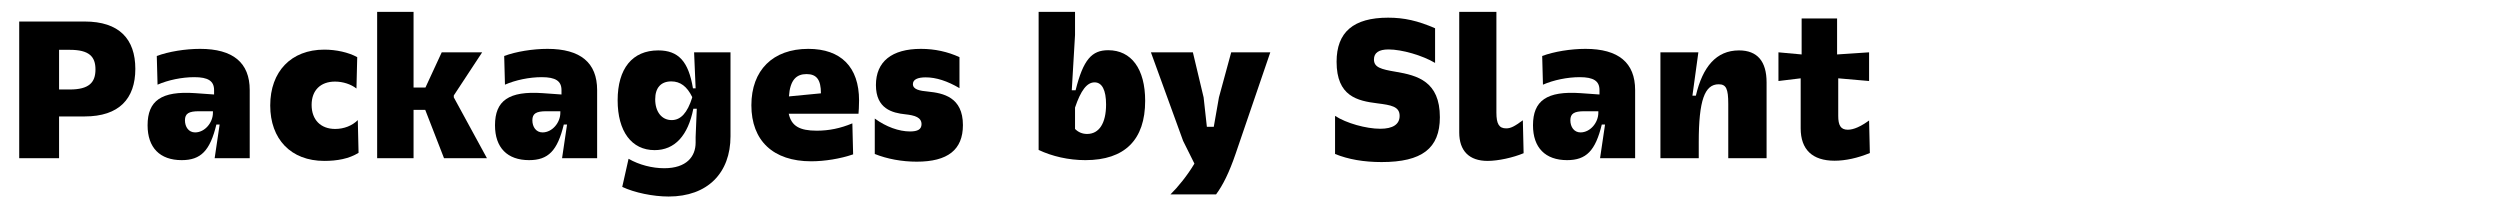
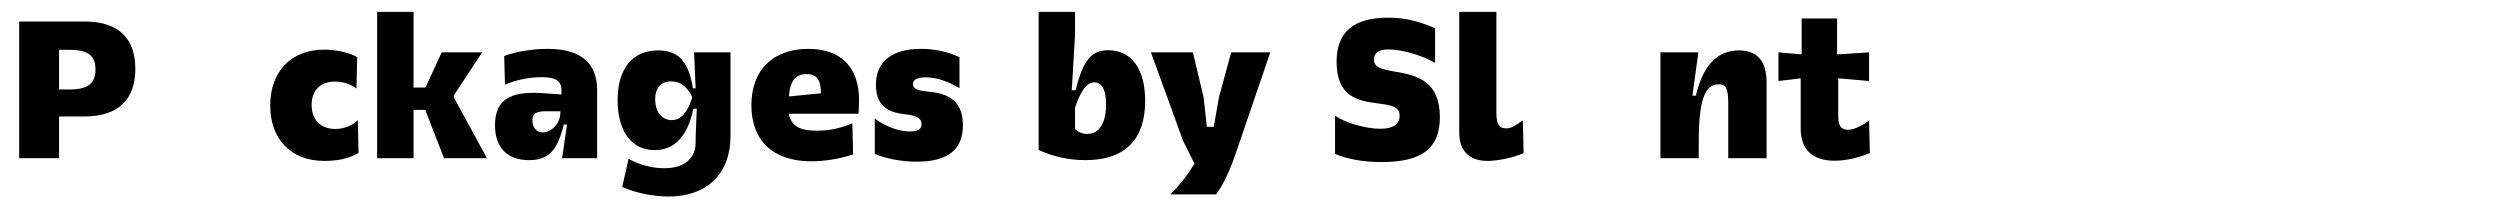
<svg xmlns="http://www.w3.org/2000/svg" width="100%" height="100%" viewBox="0 0 1001 81" version="1.1" xml:space="preserve" style="fill-rule:evenodd;clip-rule:evenodd;stroke-linejoin:round;stroke-miterlimit:2;">
  <g transform="matrix(1,0,0,1,-4871,-10210)">
    <g id="Artboard30" transform="matrix(0.521,0,0,0.067,1560.87,10210.1)">
      <rect x="6356.33" y="0" width="1920" height="1200" style="fill:none;" />
      <g transform="matrix(1.92,0,0,15,-494.507,-153382)">
        <g transform="matrix(76.7,0,0,76.7,3568.18,10288.4)">
          <path d="M0.08,-0L0.288,-0L0.288,-0.217L0.422,-0.217C0.601,-0.217 0.686,-0.309 0.686,-0.464C0.686,-0.62 0.601,-0.71 0.422,-0.71L0.08,-0.71L0.08,-0ZM0.288,-0.357L0.288,-0.563L0.344,-0.563C0.445,-0.563 0.478,-0.528 0.478,-0.461C0.478,-0.393 0.444,-0.357 0.344,-0.357L0.288,-0.357Z" style="fill-rule:nonzero;" />
        </g>
        <g transform="matrix(76.7,0,0,76.7,3622.94,10288.4)">
-           <path d="M0.569,-0L0.569,-0.354C0.569,-0.496 0.482,-0.568 0.31,-0.568C0.233,-0.568 0.146,-0.554 0.084,-0.531L0.088,-0.382C0.143,-0.406 0.215,-0.421 0.28,-0.421C0.352,-0.421 0.383,-0.401 0.383,-0.354L0.383,-0.331L0.284,-0.338C0.108,-0.35 0.036,-0.299 0.036,-0.171C0.036,-0.055 0.1,0.01 0.214,0.01C0.314,0.01 0.362,-0.039 0.395,-0.175L0.412,-0.175C0.403,-0.117 0.395,-0.058 0.386,-0L0.569,-0ZM0.377,-0.244L0.377,-0.236C0.377,-0.185 0.335,-0.134 0.284,-0.134C0.25,-0.134 0.231,-0.163 0.231,-0.197C0.231,-0.232 0.251,-0.244 0.304,-0.244L0.377,-0.244Z" style="fill-rule:nonzero;" />
-         </g>
+           </g>
        <g transform="matrix(76.7,0,0,76.7,3671.57,10288.4)">
          <path d="M0.38,-0.398C0.422,-0.398 0.464,-0.384 0.492,-0.362L0.496,-0.525C0.45,-0.55 0.386,-0.564 0.324,-0.564C0.151,-0.564 0.042,-0.45 0.042,-0.274C0.042,-0.099 0.15,0.014 0.324,0.014C0.391,0.014 0.453,0.003 0.503,-0.028L0.499,-0.198C0.47,-0.169 0.427,-0.152 0.381,-0.152C0.306,-0.152 0.258,-0.199 0.258,-0.277C0.258,-0.353 0.305,-0.398 0.38,-0.398Z" style="fill-rule:nonzero;" />
        </g>
        <g transform="matrix(76.7,0,0,76.7,3712.45,10288.4)">
          <path d="M0.257,-0L0.257,-0.251L0.318,-0.251L0.416,-0L0.64,-0L0.467,-0.316L0.467,-0.326L0.615,-0.55L0.404,-0.55L0.319,-0.367L0.257,-0.367L0.257,-0.76L0.067,-0.76L0.067,-0L0.257,-0Z" style="fill-rule:nonzero;" />
        </g>
        <g transform="matrix(76.7,0,0,76.7,3762,10288.4)">
          <path d="M0.569,-0L0.569,-0.354C0.569,-0.496 0.482,-0.568 0.31,-0.568C0.233,-0.568 0.146,-0.554 0.084,-0.531L0.088,-0.382C0.143,-0.406 0.215,-0.421 0.28,-0.421C0.352,-0.421 0.383,-0.401 0.383,-0.354L0.383,-0.331L0.284,-0.338C0.108,-0.35 0.036,-0.299 0.036,-0.171C0.036,-0.055 0.1,0.01 0.214,0.01C0.314,0.01 0.362,-0.039 0.395,-0.175L0.412,-0.175C0.403,-0.117 0.395,-0.058 0.386,-0L0.569,-0ZM0.377,-0.244L0.377,-0.236C0.377,-0.185 0.335,-0.134 0.284,-0.134C0.25,-0.134 0.231,-0.163 0.231,-0.197C0.231,-0.232 0.251,-0.244 0.304,-0.244L0.377,-0.244Z" style="fill-rule:nonzero;" />
        </g>
        <g transform="matrix(76.7,0,0,76.7,3810.63,10288.4)">
          <path d="M0.066,0.149C0.13,0.179 0.227,0.199 0.308,0.199C0.512,0.199 0.631,0.076 0.631,-0.114L0.631,-0.55L0.441,-0.55C0.444,-0.488 0.446,-0.425 0.449,-0.363L0.435,-0.363C0.412,-0.503 0.359,-0.56 0.254,-0.56C0.119,-0.56 0.042,-0.466 0.042,-0.301C0.042,-0.139 0.115,-0.042 0.235,-0.042C0.34,-0.042 0.409,-0.117 0.437,-0.257L0.455,-0.257C0.453,-0.218 0.451,-0.149 0.449,-0.11L0.449,-0.081C0.449,-0.009 0.402,0.052 0.285,0.052C0.223,0.052 0.155,0.035 0.099,0.003L0.066,0.149ZM0.431,-0.315C0.406,-0.235 0.371,-0.198 0.324,-0.198C0.272,-0.198 0.238,-0.241 0.238,-0.306C0.238,-0.366 0.268,-0.399 0.322,-0.399C0.369,-0.399 0.404,-0.373 0.431,-0.318L0.431,-0.315Z" style="fill-rule:nonzero;" />
        </g>
        <g transform="matrix(76.7,0,0,76.7,3864.16,10288.4)">
          <path d="M0.237,-0.231L0.601,-0.231C0.602,-0.235 0.604,-0.276 0.604,-0.3C0.604,-0.473 0.51,-0.568 0.339,-0.568C0.154,-0.568 0.042,-0.457 0.042,-0.275C0.042,-0.091 0.156,0.016 0.354,0.016C0.424,0.016 0.506,0.003 0.573,-0.02L0.569,-0.181C0.506,-0.155 0.447,-0.143 0.383,-0.143C0.294,-0.143 0.251,-0.167 0.237,-0.231ZM0.33,-0.437C0.383,-0.437 0.405,-0.407 0.405,-0.337L0.238,-0.321C0.244,-0.407 0.277,-0.437 0.33,-0.437Z" style="fill-rule:nonzero;" />
        </g>
        <g transform="matrix(76.7,0,0,76.7,3913.4,10288.4)">
          <path d="M0.044,-0.022C0.109,0.004 0.186,0.018 0.263,0.018C0.425,0.018 0.504,-0.044 0.504,-0.172C0.504,-0.318 0.4,-0.338 0.323,-0.346C0.278,-0.35 0.243,-0.357 0.243,-0.385C0.243,-0.409 0.268,-0.42 0.31,-0.42C0.364,-0.42 0.423,-0.401 0.486,-0.364L0.486,-0.525C0.425,-0.553 0.357,-0.568 0.285,-0.568C0.133,-0.568 0.05,-0.502 0.05,-0.38C0.05,-0.257 0.135,-0.235 0.204,-0.228C0.25,-0.223 0.288,-0.213 0.288,-0.177C0.288,-0.15 0.268,-0.139 0.228,-0.139C0.17,-0.139 0.103,-0.163 0.044,-0.206L0.044,-0.022Z" style="fill-rule:nonzero;" />
        </g>
        <g transform="matrix(76.7,0,0,76.7,3977.22,10288.4)">
          <path d="M0.067,-0.76L0.067,-0.043C0.137,-0.01 0.223,0.01 0.311,0.01C0.517,0.01 0.623,-0.096 0.623,-0.298C0.623,-0.464 0.551,-0.561 0.43,-0.561C0.345,-0.561 0.3,-0.513 0.26,-0.353L0.24,-0.353C0.243,-0.408 0.254,-0.585 0.257,-0.64L0.257,-0.76L0.067,-0.76ZM0.359,-0.394C0.398,-0.394 0.419,-0.354 0.419,-0.279C0.419,-0.182 0.383,-0.126 0.32,-0.126C0.295,-0.126 0.274,-0.135 0.257,-0.152L0.257,-0.263C0.287,-0.352 0.319,-0.394 0.359,-0.394Z" style="fill-rule:nonzero;" />
        </g>
        <g transform="matrix(76.7,0,0,76.7,4027.46,10288.4)">
          <path d="M0.1,0.188L0.338,0.188C0.373,0.141 0.406,0.076 0.44,-0.023L0.621,-0.55L0.417,-0.55L0.353,-0.316L0.326,-0.163L0.29,-0.163L0.273,-0.316L0.217,-0.55L-0.002,-0.55L0.166,-0.09L0.225,0.028C0.189,0.089 0.138,0.151 0.1,0.188Z" style="fill-rule:nonzero;" />
        </g>
        <g transform="matrix(76.7,0,0,76.7,4097.79,10288.4)">
          <path d="M0.042,-0.022C0.111,0.006 0.192,0.02 0.285,0.02C0.495,0.02 0.589,-0.051 0.589,-0.213C0.589,-0.399 0.472,-0.43 0.359,-0.449C0.281,-0.462 0.245,-0.472 0.245,-0.513C0.245,-0.548 0.271,-0.565 0.321,-0.565C0.391,-0.565 0.498,-0.534 0.564,-0.495L0.564,-0.675C0.474,-0.714 0.403,-0.73 0.319,-0.73C0.138,-0.73 0.05,-0.655 0.05,-0.501C0.05,-0.321 0.159,-0.298 0.263,-0.285C0.334,-0.276 0.379,-0.269 0.379,-0.22C0.379,-0.176 0.344,-0.153 0.278,-0.153C0.204,-0.153 0.1,-0.182 0.042,-0.22L0.042,-0.022Z" style="fill-rule:nonzero;" />
        </g>
        <g transform="matrix(76.7,0,0,76.7,4145.73,10288.4)">
          <path d="M0.31,-0.155C0.273,-0.155 0.259,-0.178 0.259,-0.237L0.259,-0.76L0.065,-0.76L0.065,-0.134C0.065,-0.038 0.117,0.014 0.213,0.014C0.268,0.014 0.346,-0.003 0.401,-0.026L0.397,-0.197C0.353,-0.165 0.334,-0.155 0.31,-0.155Z" style="fill-rule:nonzero;" />
        </g>
        <g transform="matrix(76.7,0,0,76.7,4177.48,10288.4)">
-           <path d="M0.569,-0L0.569,-0.354C0.569,-0.496 0.482,-0.568 0.31,-0.568C0.233,-0.568 0.146,-0.554 0.084,-0.531L0.088,-0.382C0.143,-0.406 0.215,-0.421 0.28,-0.421C0.352,-0.421 0.383,-0.401 0.383,-0.354L0.383,-0.331L0.284,-0.338C0.108,-0.35 0.036,-0.299 0.036,-0.171C0.036,-0.055 0.1,0.01 0.214,0.01C0.314,0.01 0.362,-0.039 0.395,-0.175L0.412,-0.175C0.403,-0.117 0.395,-0.058 0.386,-0L0.569,-0ZM0.377,-0.244L0.377,-0.236C0.377,-0.185 0.335,-0.134 0.284,-0.134C0.25,-0.134 0.231,-0.163 0.231,-0.197C0.231,-0.232 0.251,-0.244 0.304,-0.244L0.377,-0.244Z" style="fill-rule:nonzero;" />
-         </g>
+           </g>
        <g transform="matrix(76.7,0,0,76.7,4226.11,10288.4)">
          <path d="M0.067,-0L0.267,-0L0.267,-0.083C0.267,-0.301 0.298,-0.384 0.371,-0.384C0.41,-0.384 0.421,-0.361 0.421,-0.282L0.421,-0L0.621,-0L0.621,-0.394C0.621,-0.503 0.573,-0.56 0.477,-0.56C0.358,-0.56 0.287,-0.474 0.252,-0.325L0.234,-0.325C0.244,-0.399 0.255,-0.476 0.265,-0.55L0.067,-0.55L0.067,-0Z" style="fill-rule:nonzero;" />
        </g>
        <g transform="matrix(76.7,0,0,76.7,4277.57,10288.4)">
          <path d="M0.485,-0.196C0.442,-0.165 0.405,-0.148 0.374,-0.148C0.336,-0.148 0.324,-0.172 0.324,-0.22L0.324,-0.415L0.485,-0.401L0.485,-0.55L0.318,-0.539L0.318,-0.726L0.133,-0.726L0.133,-0.539L0.012,-0.55L0.012,-0.401L0.128,-0.415L0.128,-0.155C0.128,-0.045 0.189,0.013 0.305,0.013C0.362,0.013 0.426,-0.001 0.489,-0.027L0.485,-0.196Z" style="fill-rule:nonzero;" />
        </g>
      </g>
    </g>
  </g>
</svg>